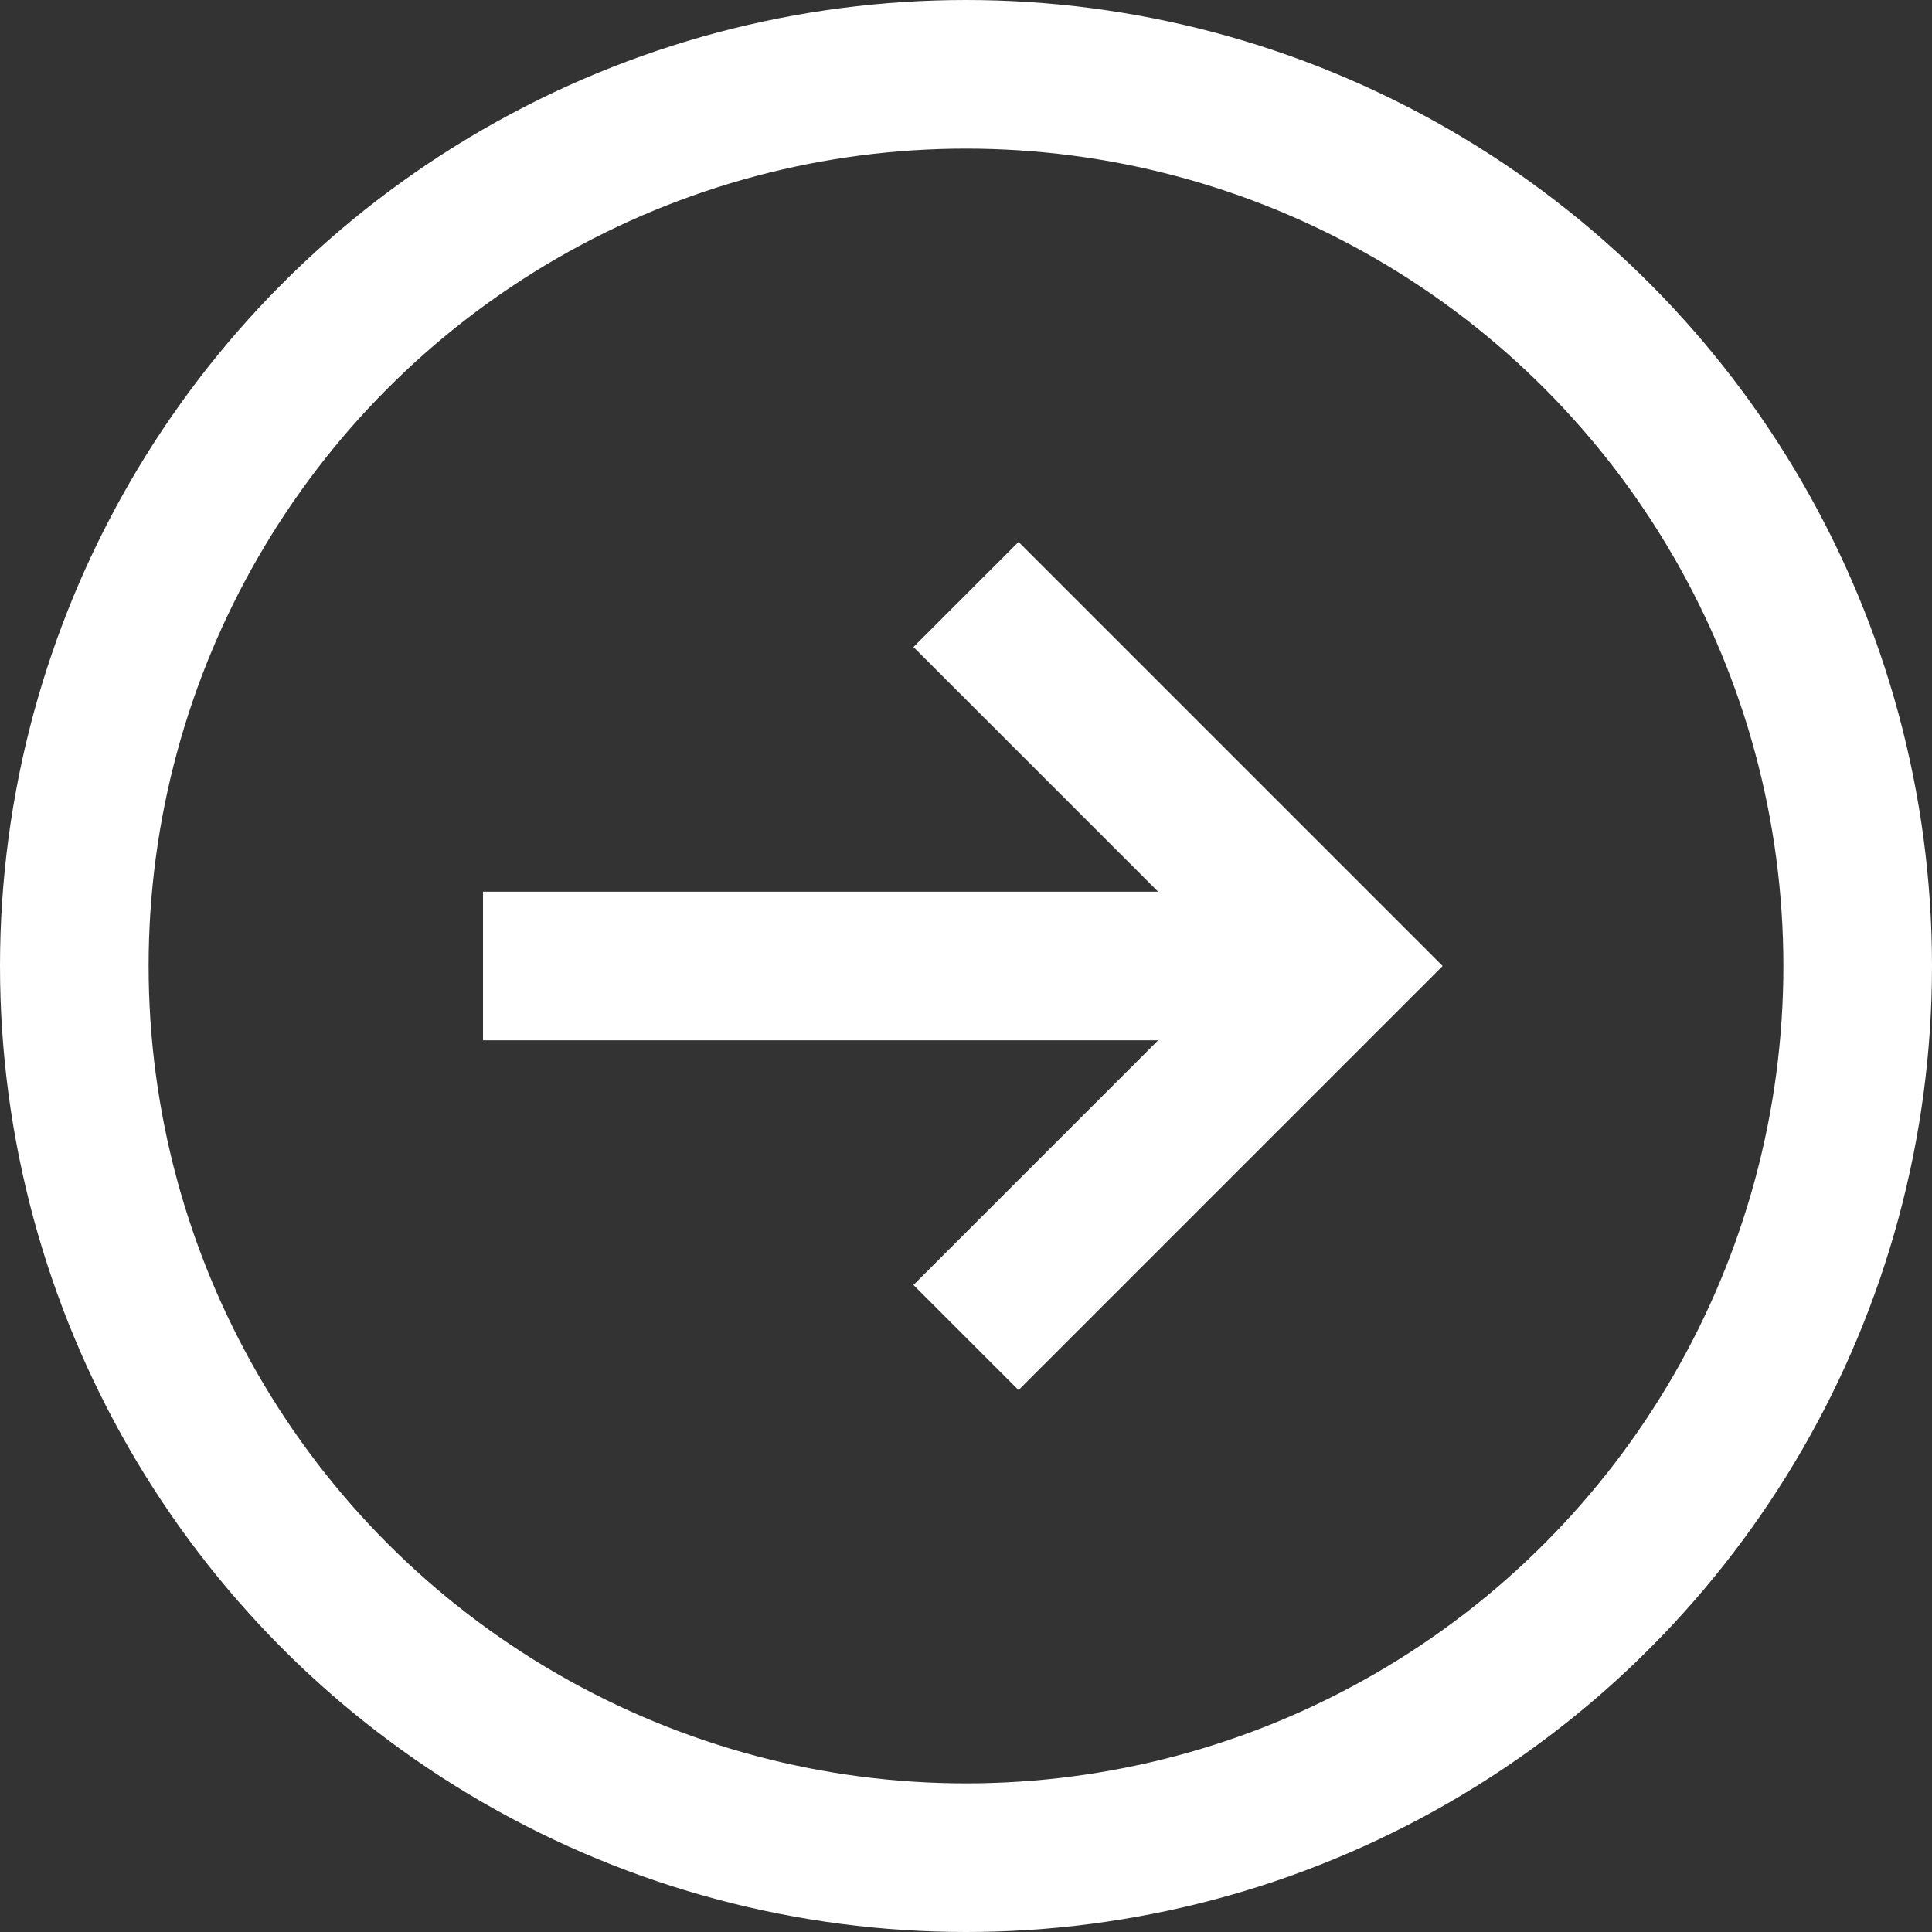
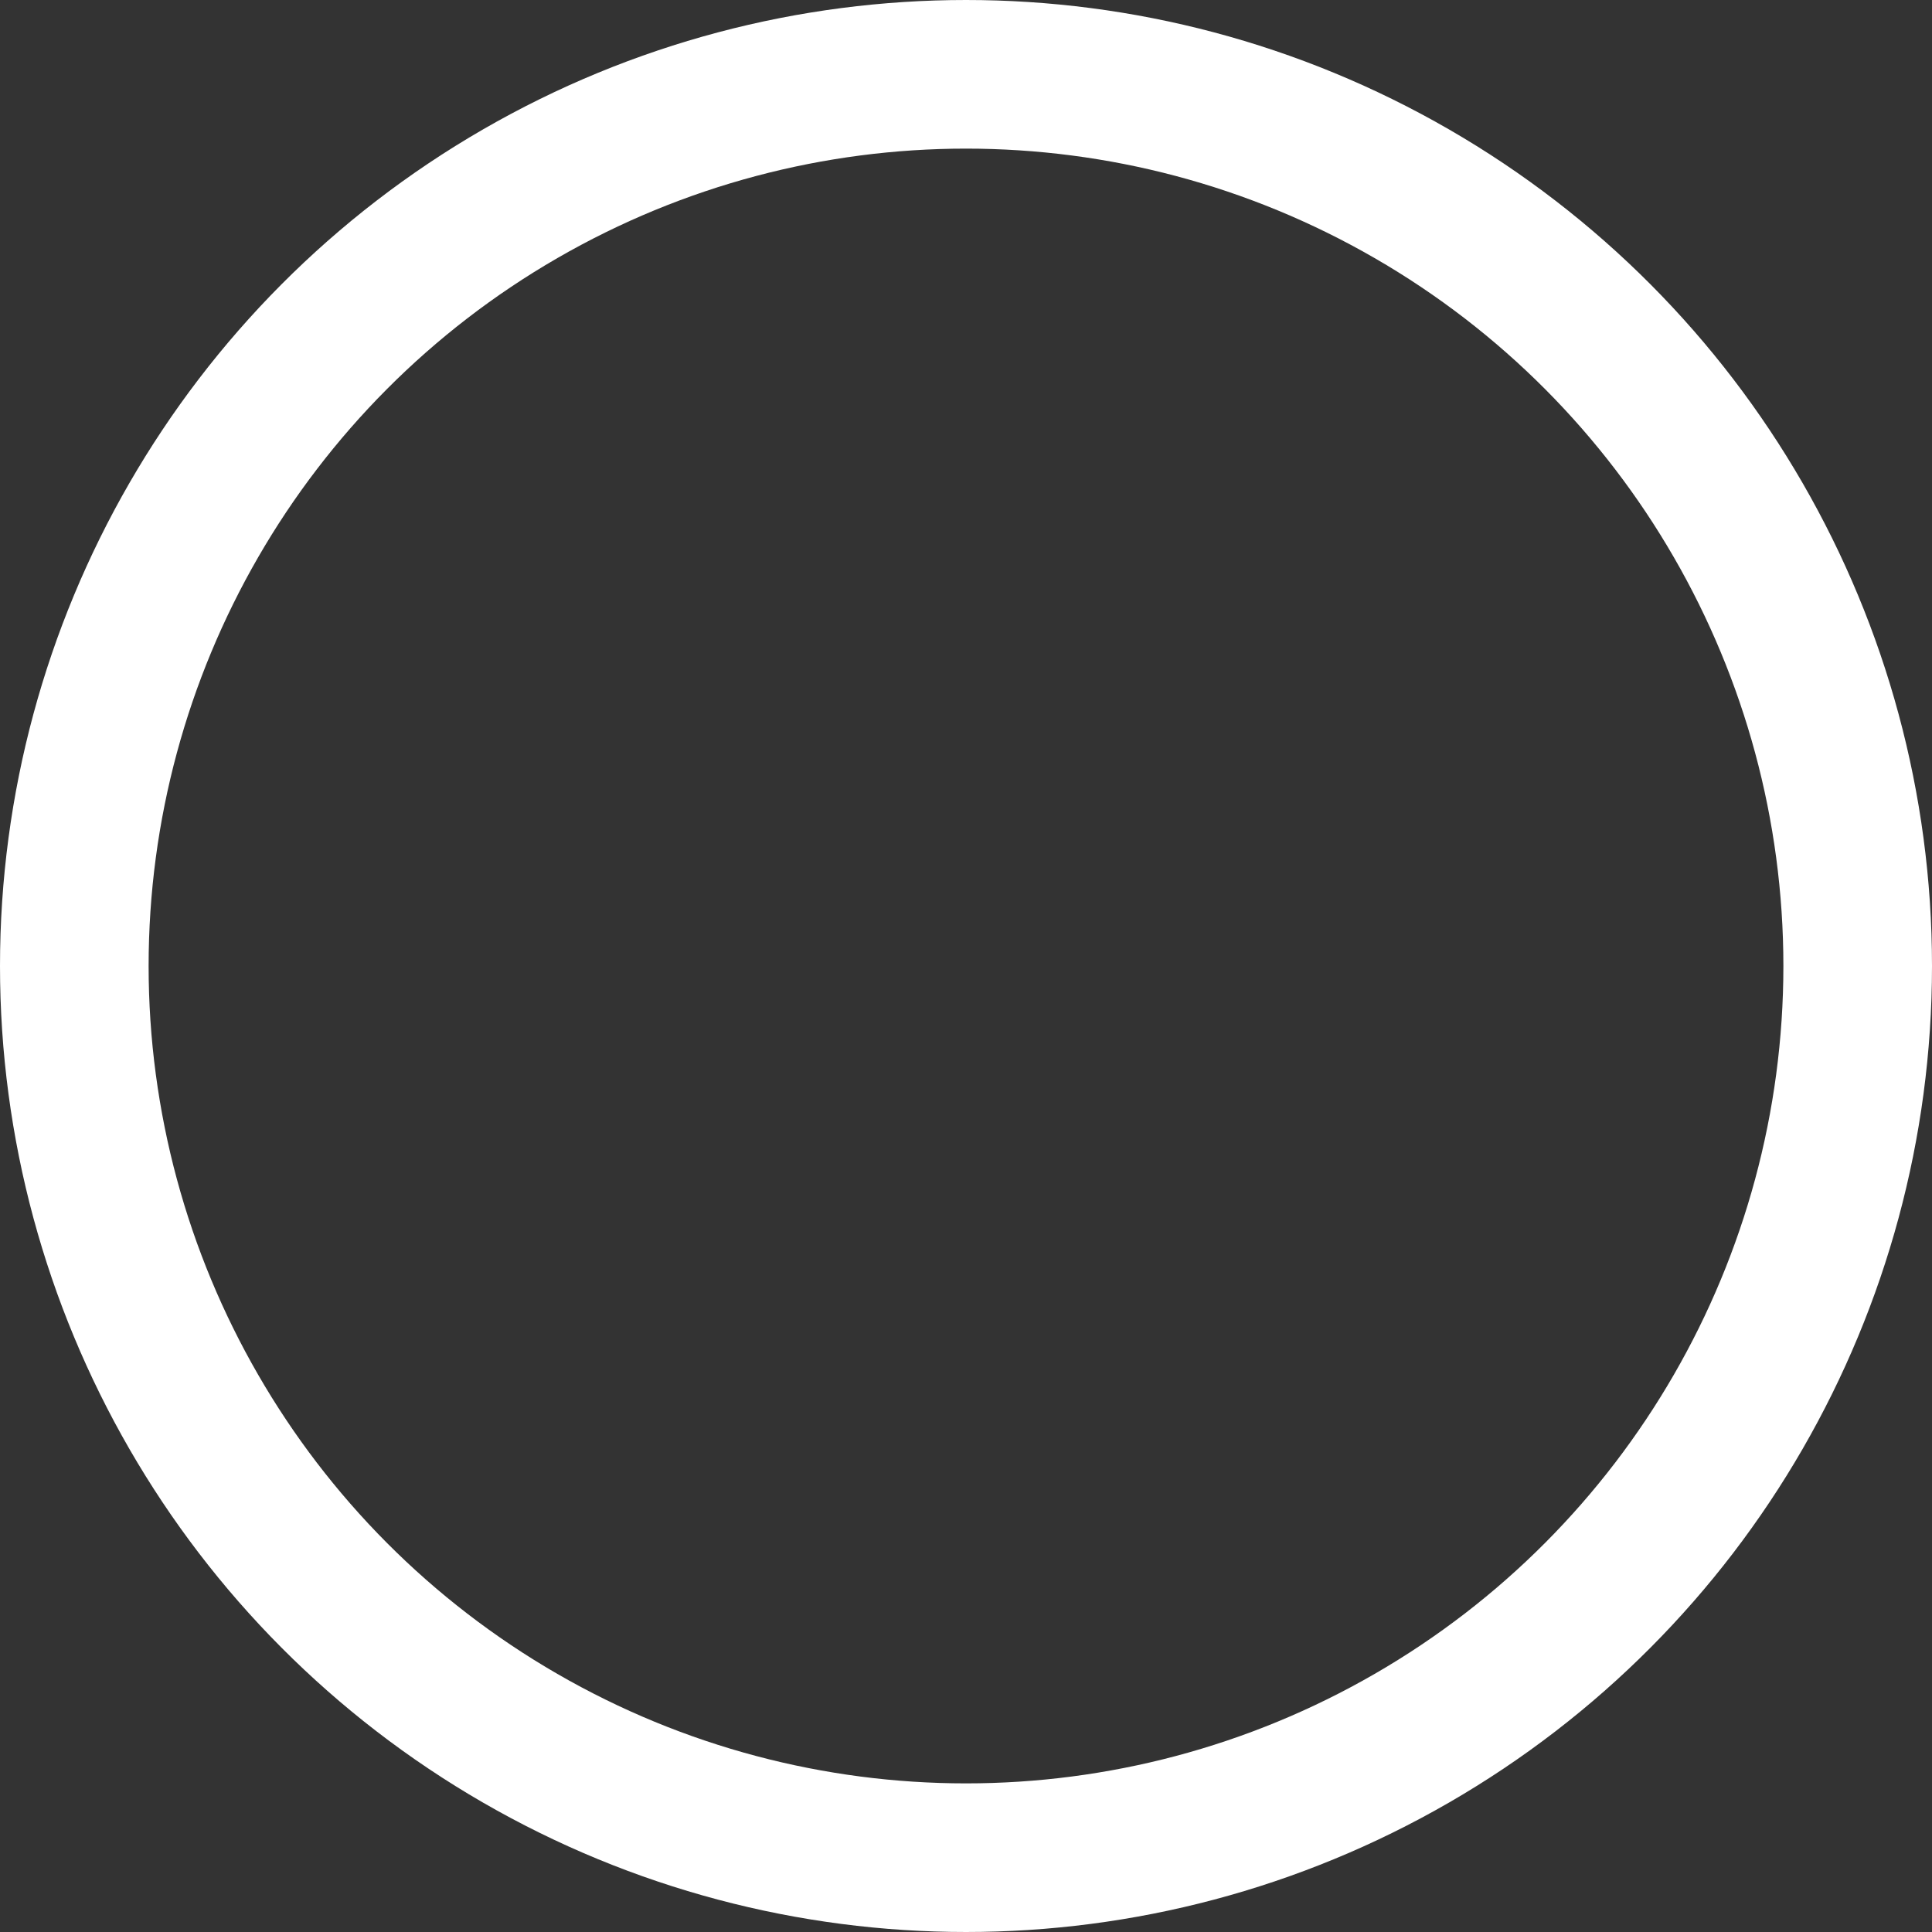
<svg xmlns="http://www.w3.org/2000/svg" width="26" height="26" viewBox="0 0 26 26" fill="none">
  <rect x="0" y="0" width="26" height="26" fill="#333333" stroke="none" />
-   <path d="M13 18L18 13L13 8" stroke="white" stroke-width="2" />
  <circle cx="13" cy="13" r="12" stroke="white" stroke-width="2" />
-   <path d="M18 13L6.5 13" stroke="white" stroke-width="2" />
</svg>